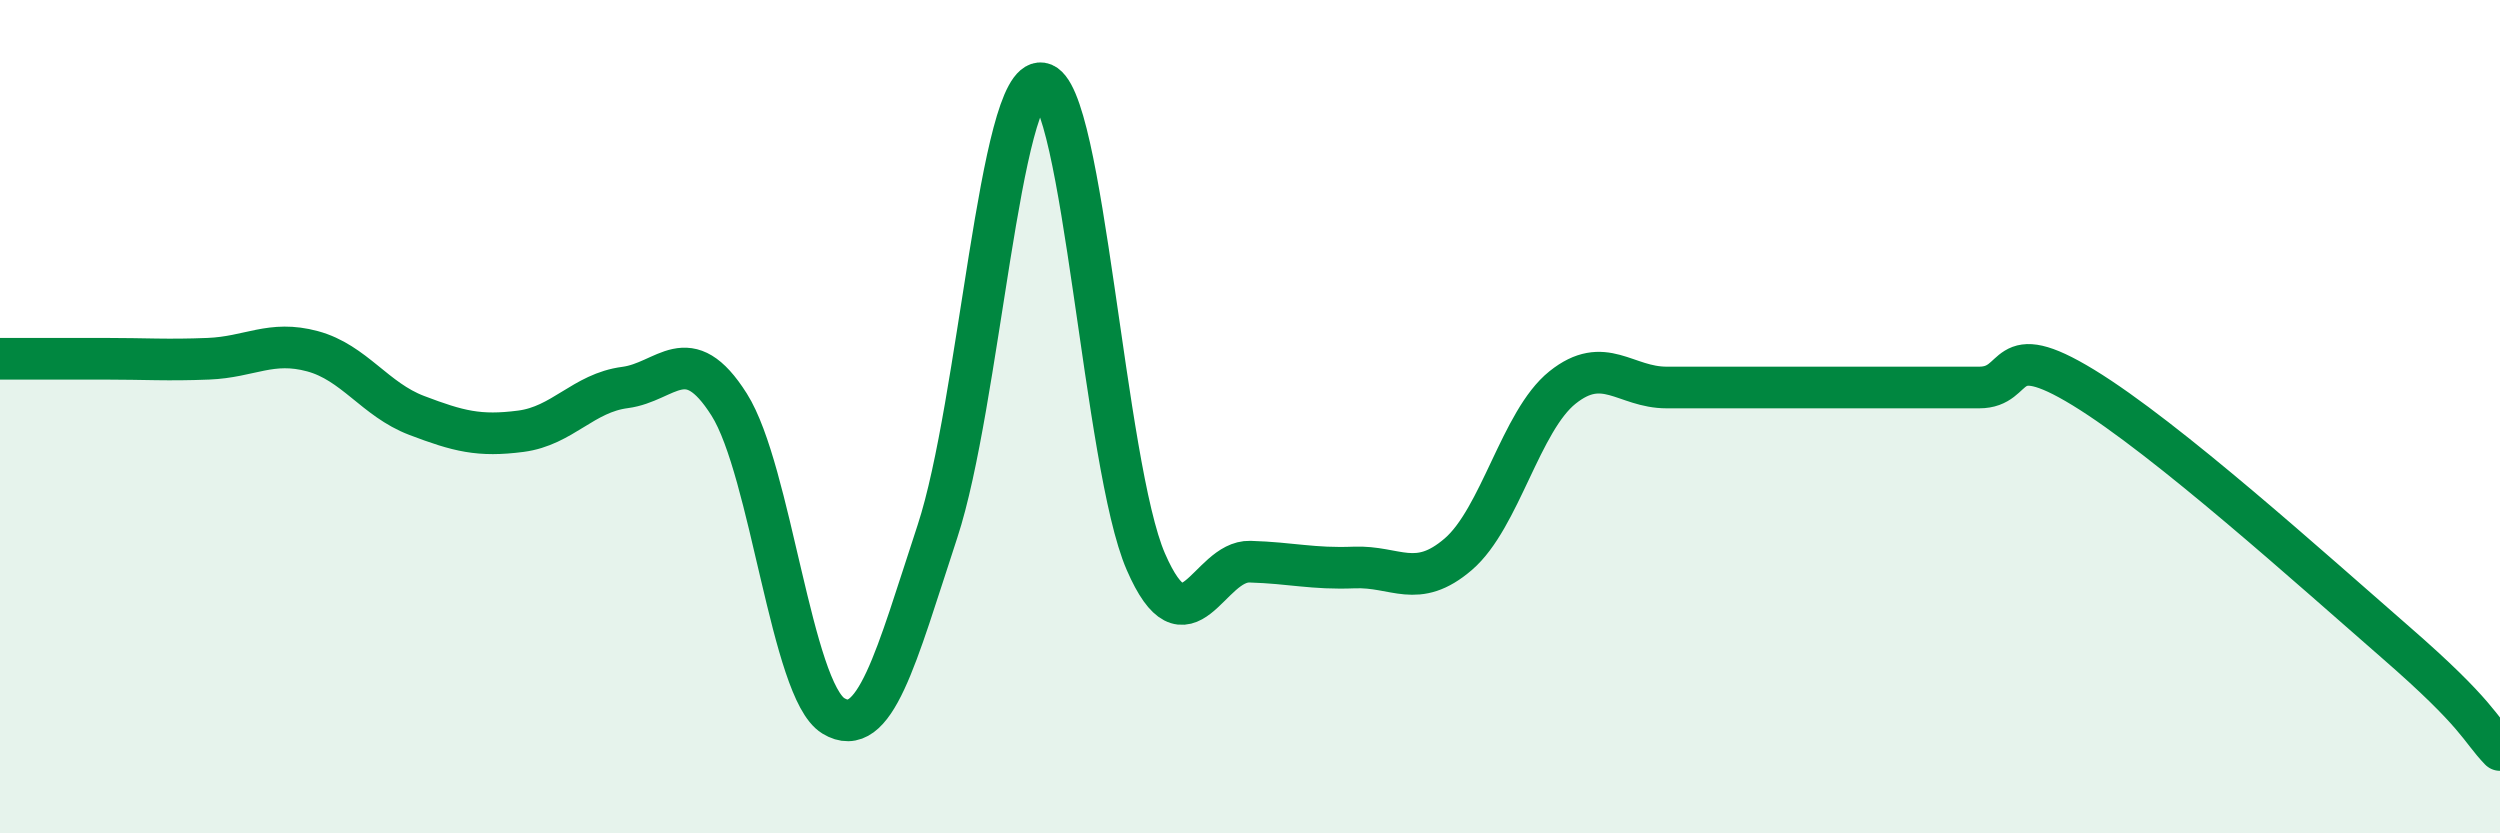
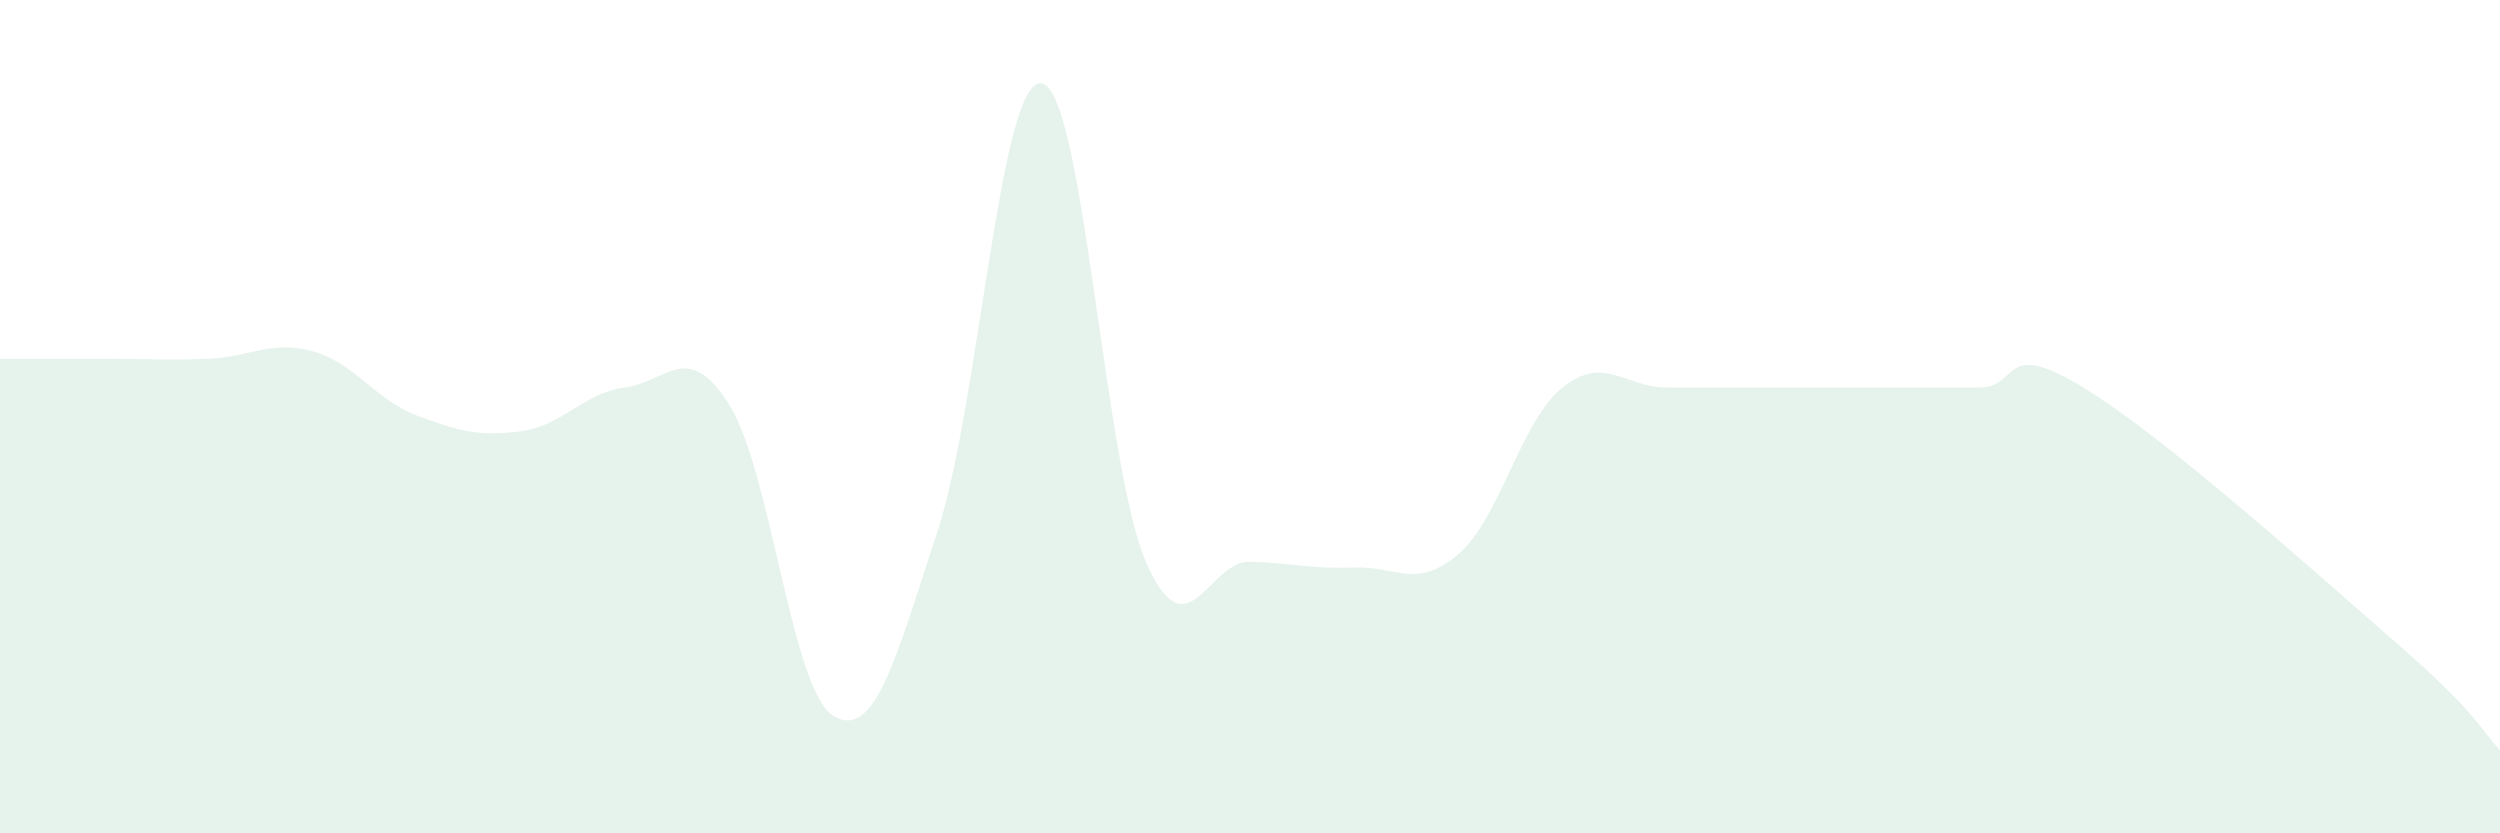
<svg xmlns="http://www.w3.org/2000/svg" width="60" height="20" viewBox="0 0 60 20">
  <path d="M 0,8.61 C 0.5,8.61 1.5,8.61 2.5,8.61 C 3.5,8.61 4,8.65 5,8.61 C 6,8.57 6.5,8.16 7.5,8.43 C 8.5,8.7 9,9.59 10,9.97 C 11,10.35 11.5,10.48 12.5,10.35 C 13.5,10.22 14,9.43 15,9.3 C 16,9.17 16.5,8.13 17.5,9.71 C 18.5,11.29 19,16.57 20,17.18 C 21,17.79 21.5,15.79 22.5,12.75 C 23.5,9.71 24,1.85 25,2 C 26,2.15 26.5,11.18 27.5,13.48 C 28.5,15.78 29,13.45 30,13.48 C 31,13.51 31.5,13.66 32.5,13.62 C 33.5,13.58 34,14.16 35,13.3 C 36,12.44 36.5,10.1 37.5,9.3 C 38.5,8.5 39,9.3 40,9.3 C 41,9.3 41.5,9.3 42.5,9.3 C 43.5,9.3 44,9.3 45,9.3 C 46,9.3 46.5,9.3 47.5,9.3 C 48.5,9.3 48,8.08 50,9.3 C 52,10.52 55.5,13.68 57.5,15.42 C 59.5,17.16 59.5,17.48 60,18L60 20L0 20Z" fill="#008740" opacity="0.1" stroke-linecap="round" stroke-linejoin="round" />
-   <path d="M 0,8.61 C 0.5,8.61 1.5,8.61 2.5,8.61 C 3.5,8.61 4,8.65 5,8.61 C 6,8.57 6.5,8.16 7.5,8.43 C 8.5,8.7 9,9.59 10,9.97 C 11,10.35 11.5,10.48 12.5,10.35 C 13.5,10.22 14,9.43 15,9.3 C 16,9.17 16.5,8.13 17.5,9.71 C 18.5,11.29 19,16.57 20,17.18 C 21,17.79 21.5,15.79 22.5,12.75 C 23.5,9.71 24,1.85 25,2 C 26,2.15 26.5,11.18 27.5,13.48 C 28.5,15.78 29,13.45 30,13.48 C 31,13.51 31.5,13.66 32.5,13.62 C 33.5,13.58 34,14.16 35,13.3 C 36,12.44 36.5,10.1 37.5,9.3 C 38.5,8.5 39,9.3 40,9.3 C 41,9.3 41.5,9.3 42.5,9.3 C 43.5,9.3 44,9.3 45,9.3 C 46,9.3 46.5,9.3 47.5,9.3 C 48.5,9.3 48,8.08 50,9.3 C 52,10.52 55.5,13.68 57.5,15.42 C 59.5,17.16 59.5,17.48 60,18" stroke="#008740" stroke-width="1" fill="none" stroke-linecap="round" stroke-linejoin="round" />
</svg>